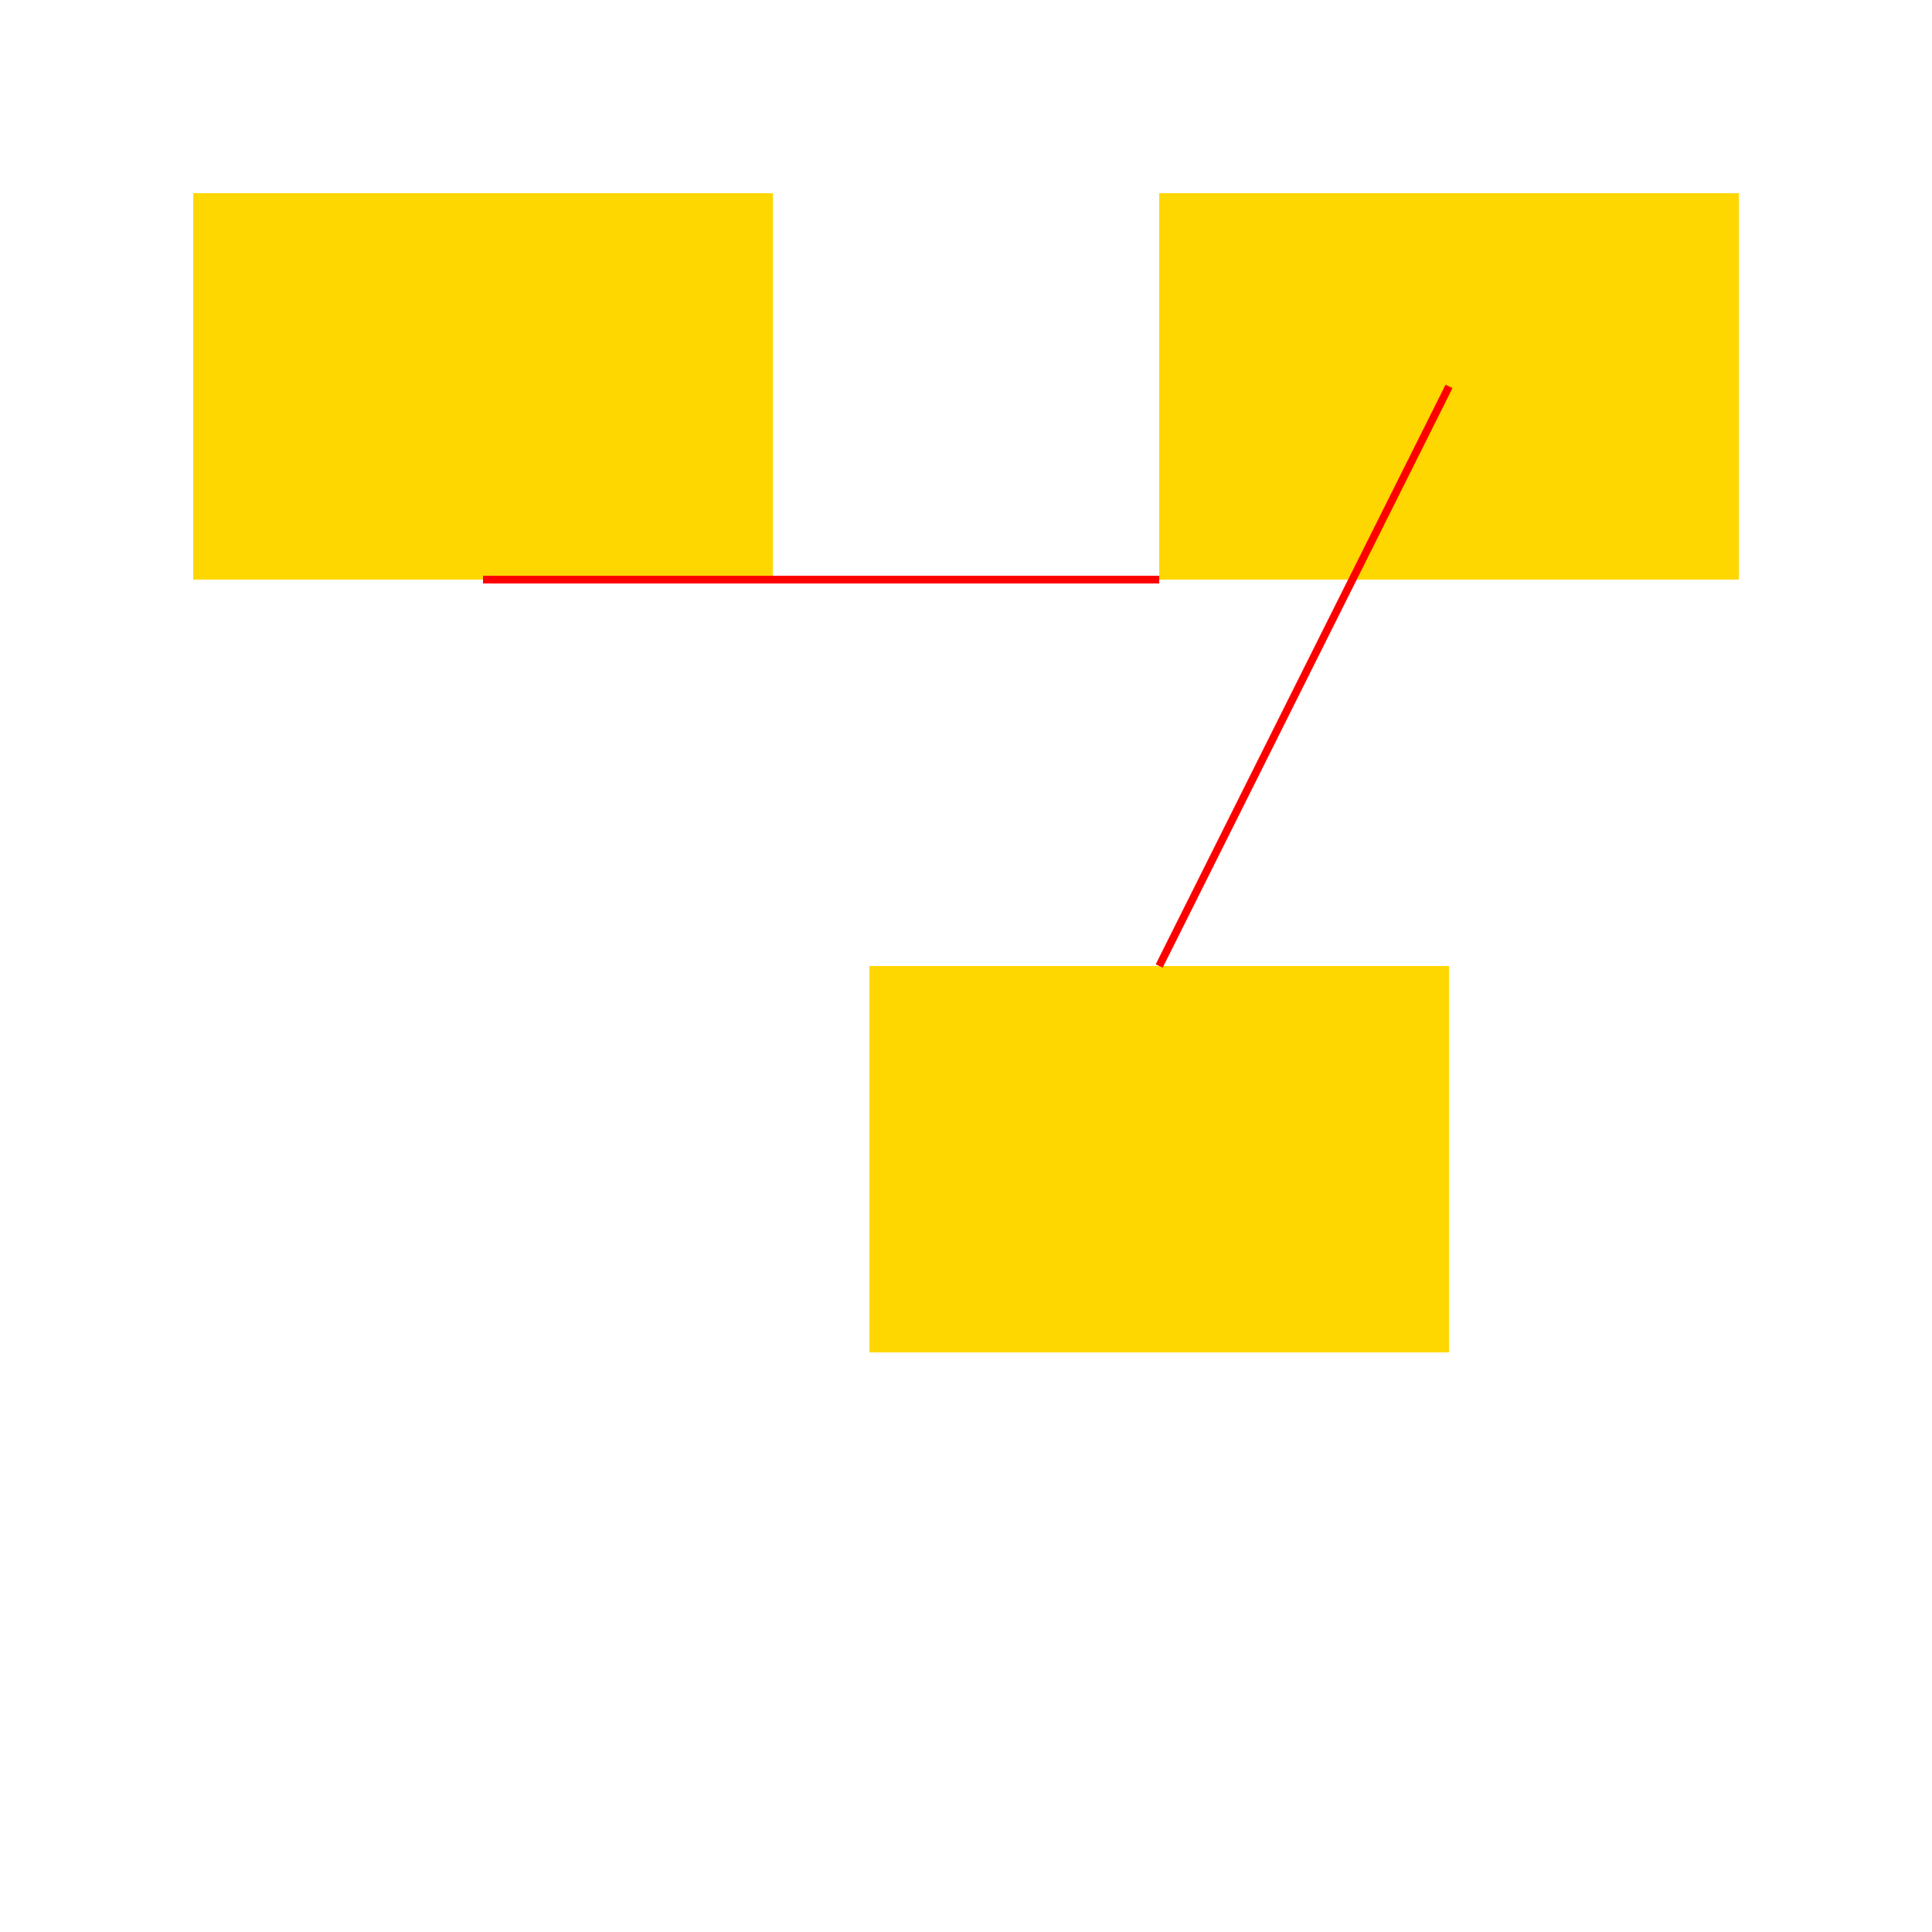
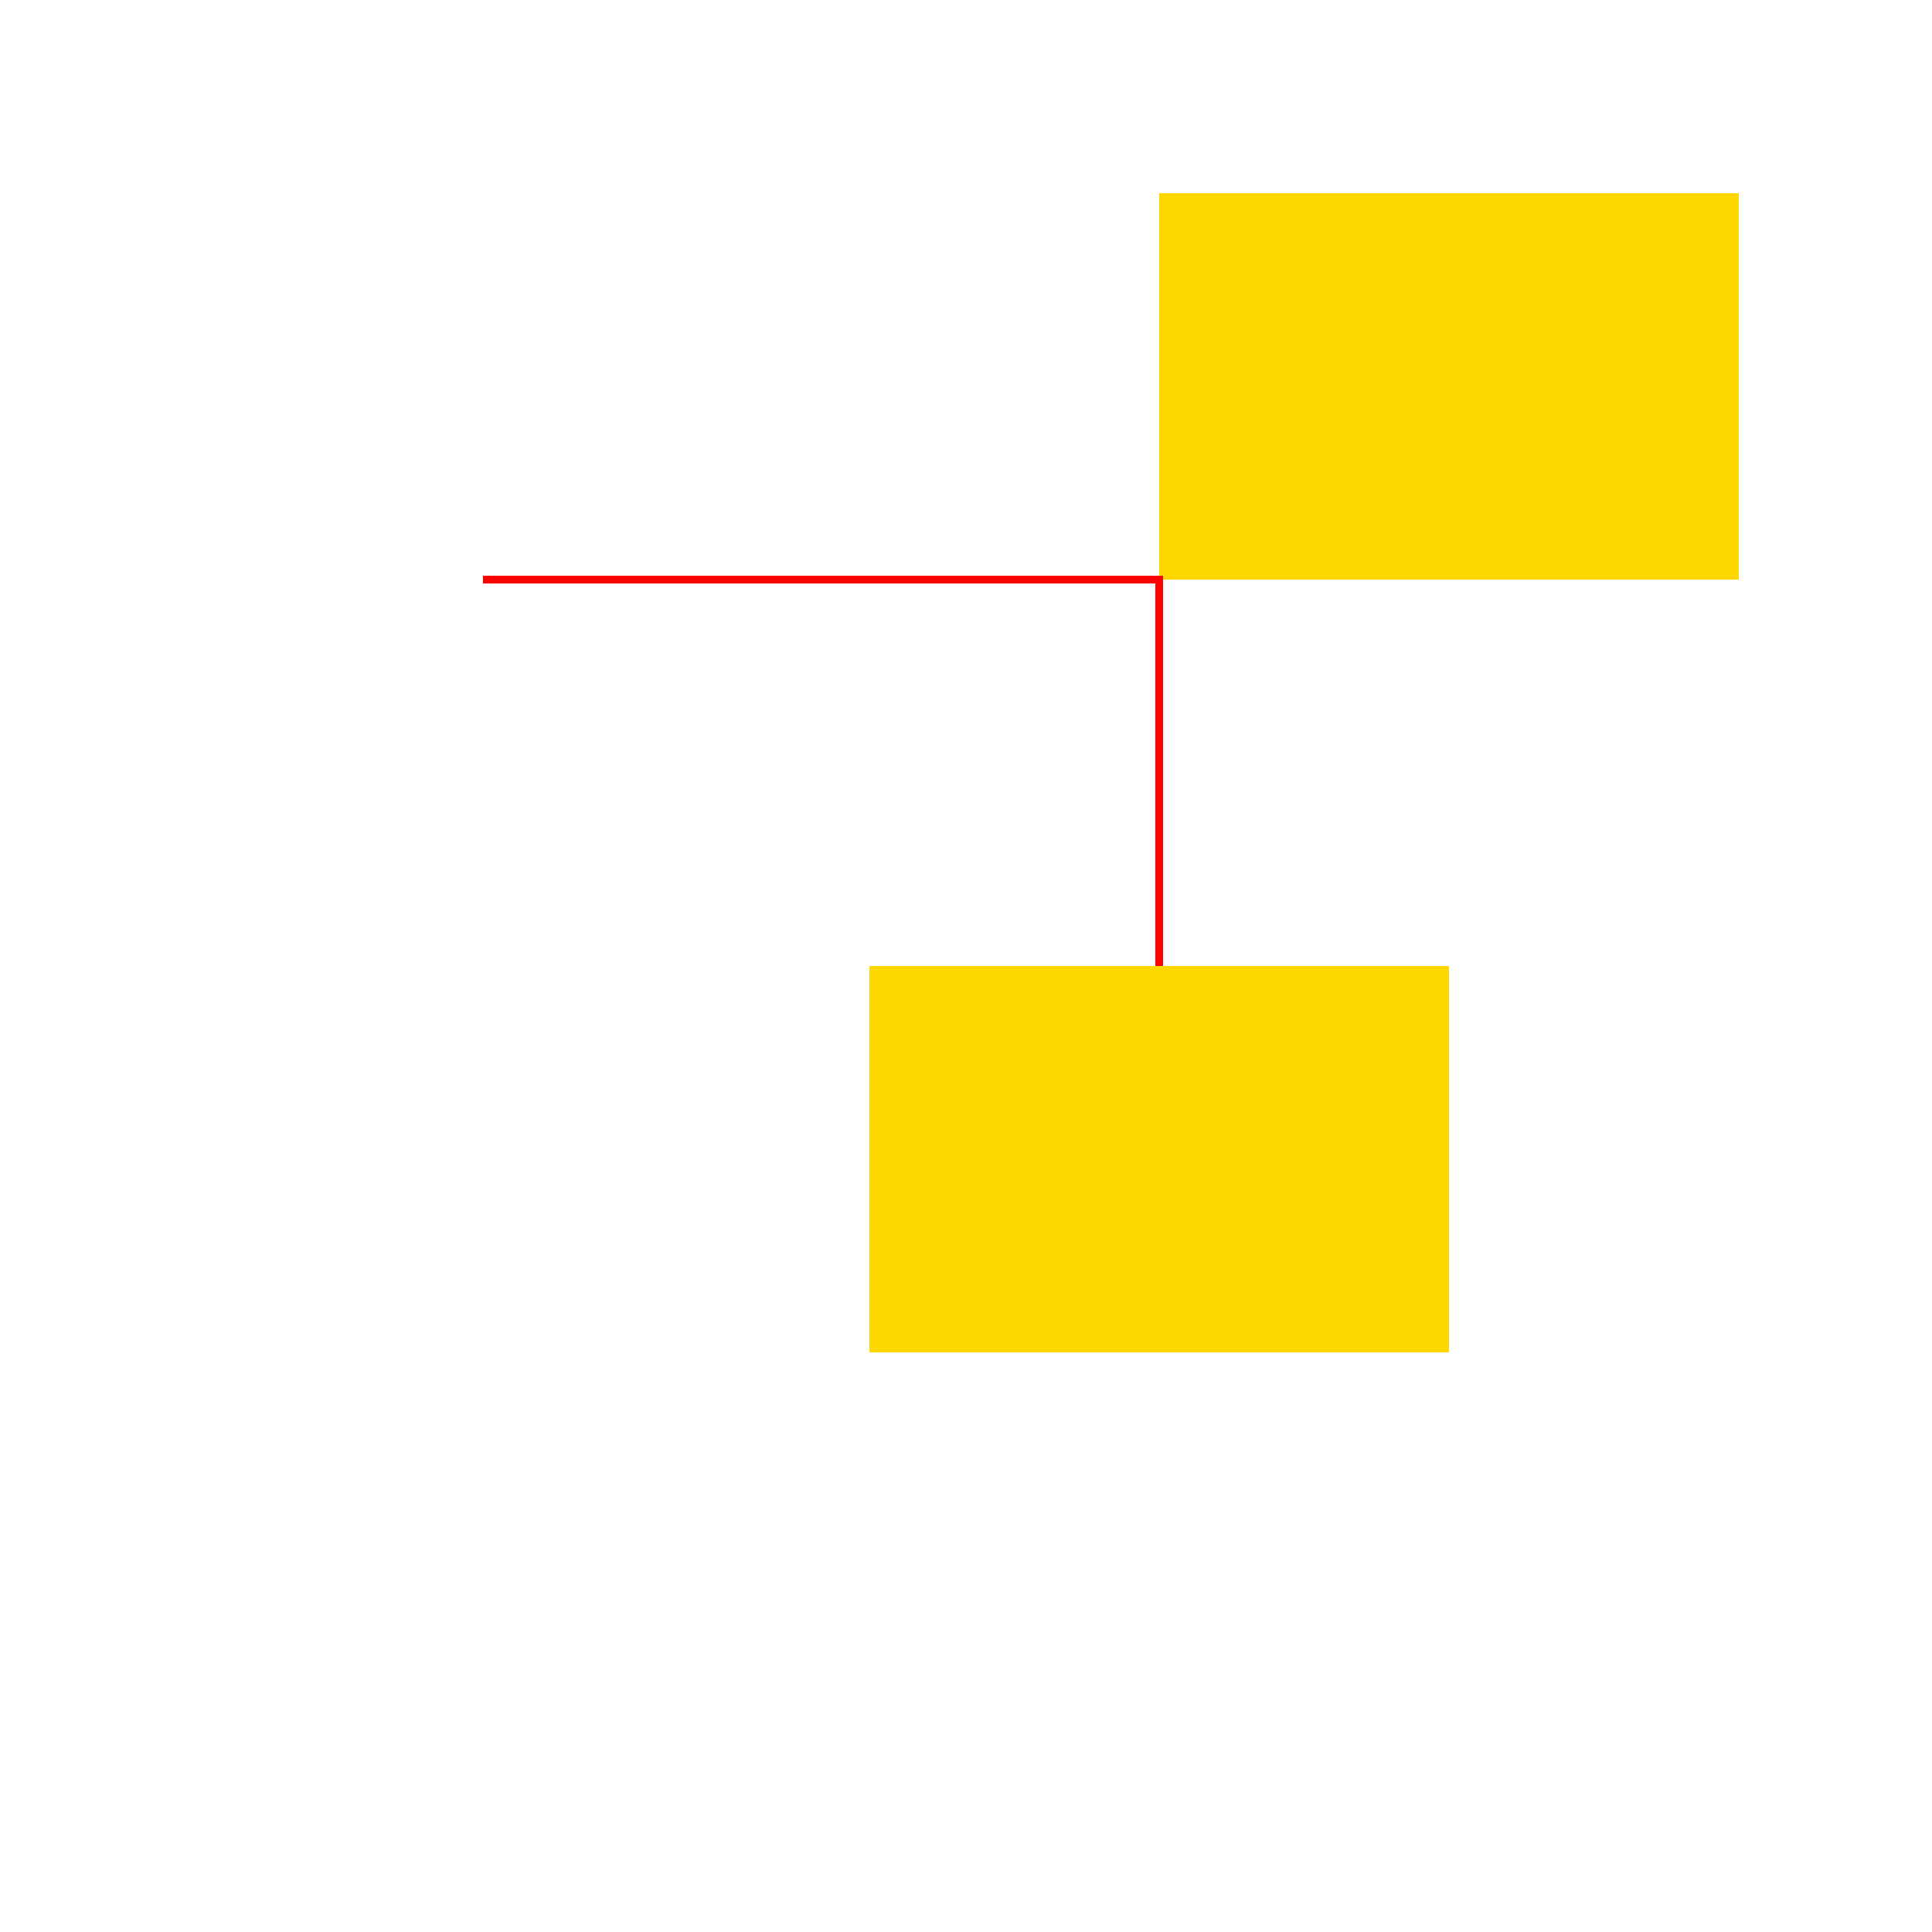
<svg xmlns="http://www.w3.org/2000/svg" width="500" height="500">
  <defs />
  <g>
-     <rect fill="#FFD700" stroke="none" x="50" y="50" width="150" height="100" />
    <rect fill="#FFD700" stroke="none" x="300" y="50" width="150" height="100" />
    <rect fill="#FFD700" stroke="none" x="225" y="250" width="150" height="100" />
-     <path fill="none" stroke="#FF0000" paint-order="fill stroke markers" d=" M 125 150 L 300 150 M 375 100 L 300 250" stroke-miterlimit="10" stroke-width="2" stroke-dasharray="" />
+     <path fill="none" stroke="#FF0000" paint-order="fill stroke markers" d=" M 125 150 L 300 150 L 300 250" stroke-miterlimit="10" stroke-width="2" stroke-dasharray="" />
  </g>
</svg>